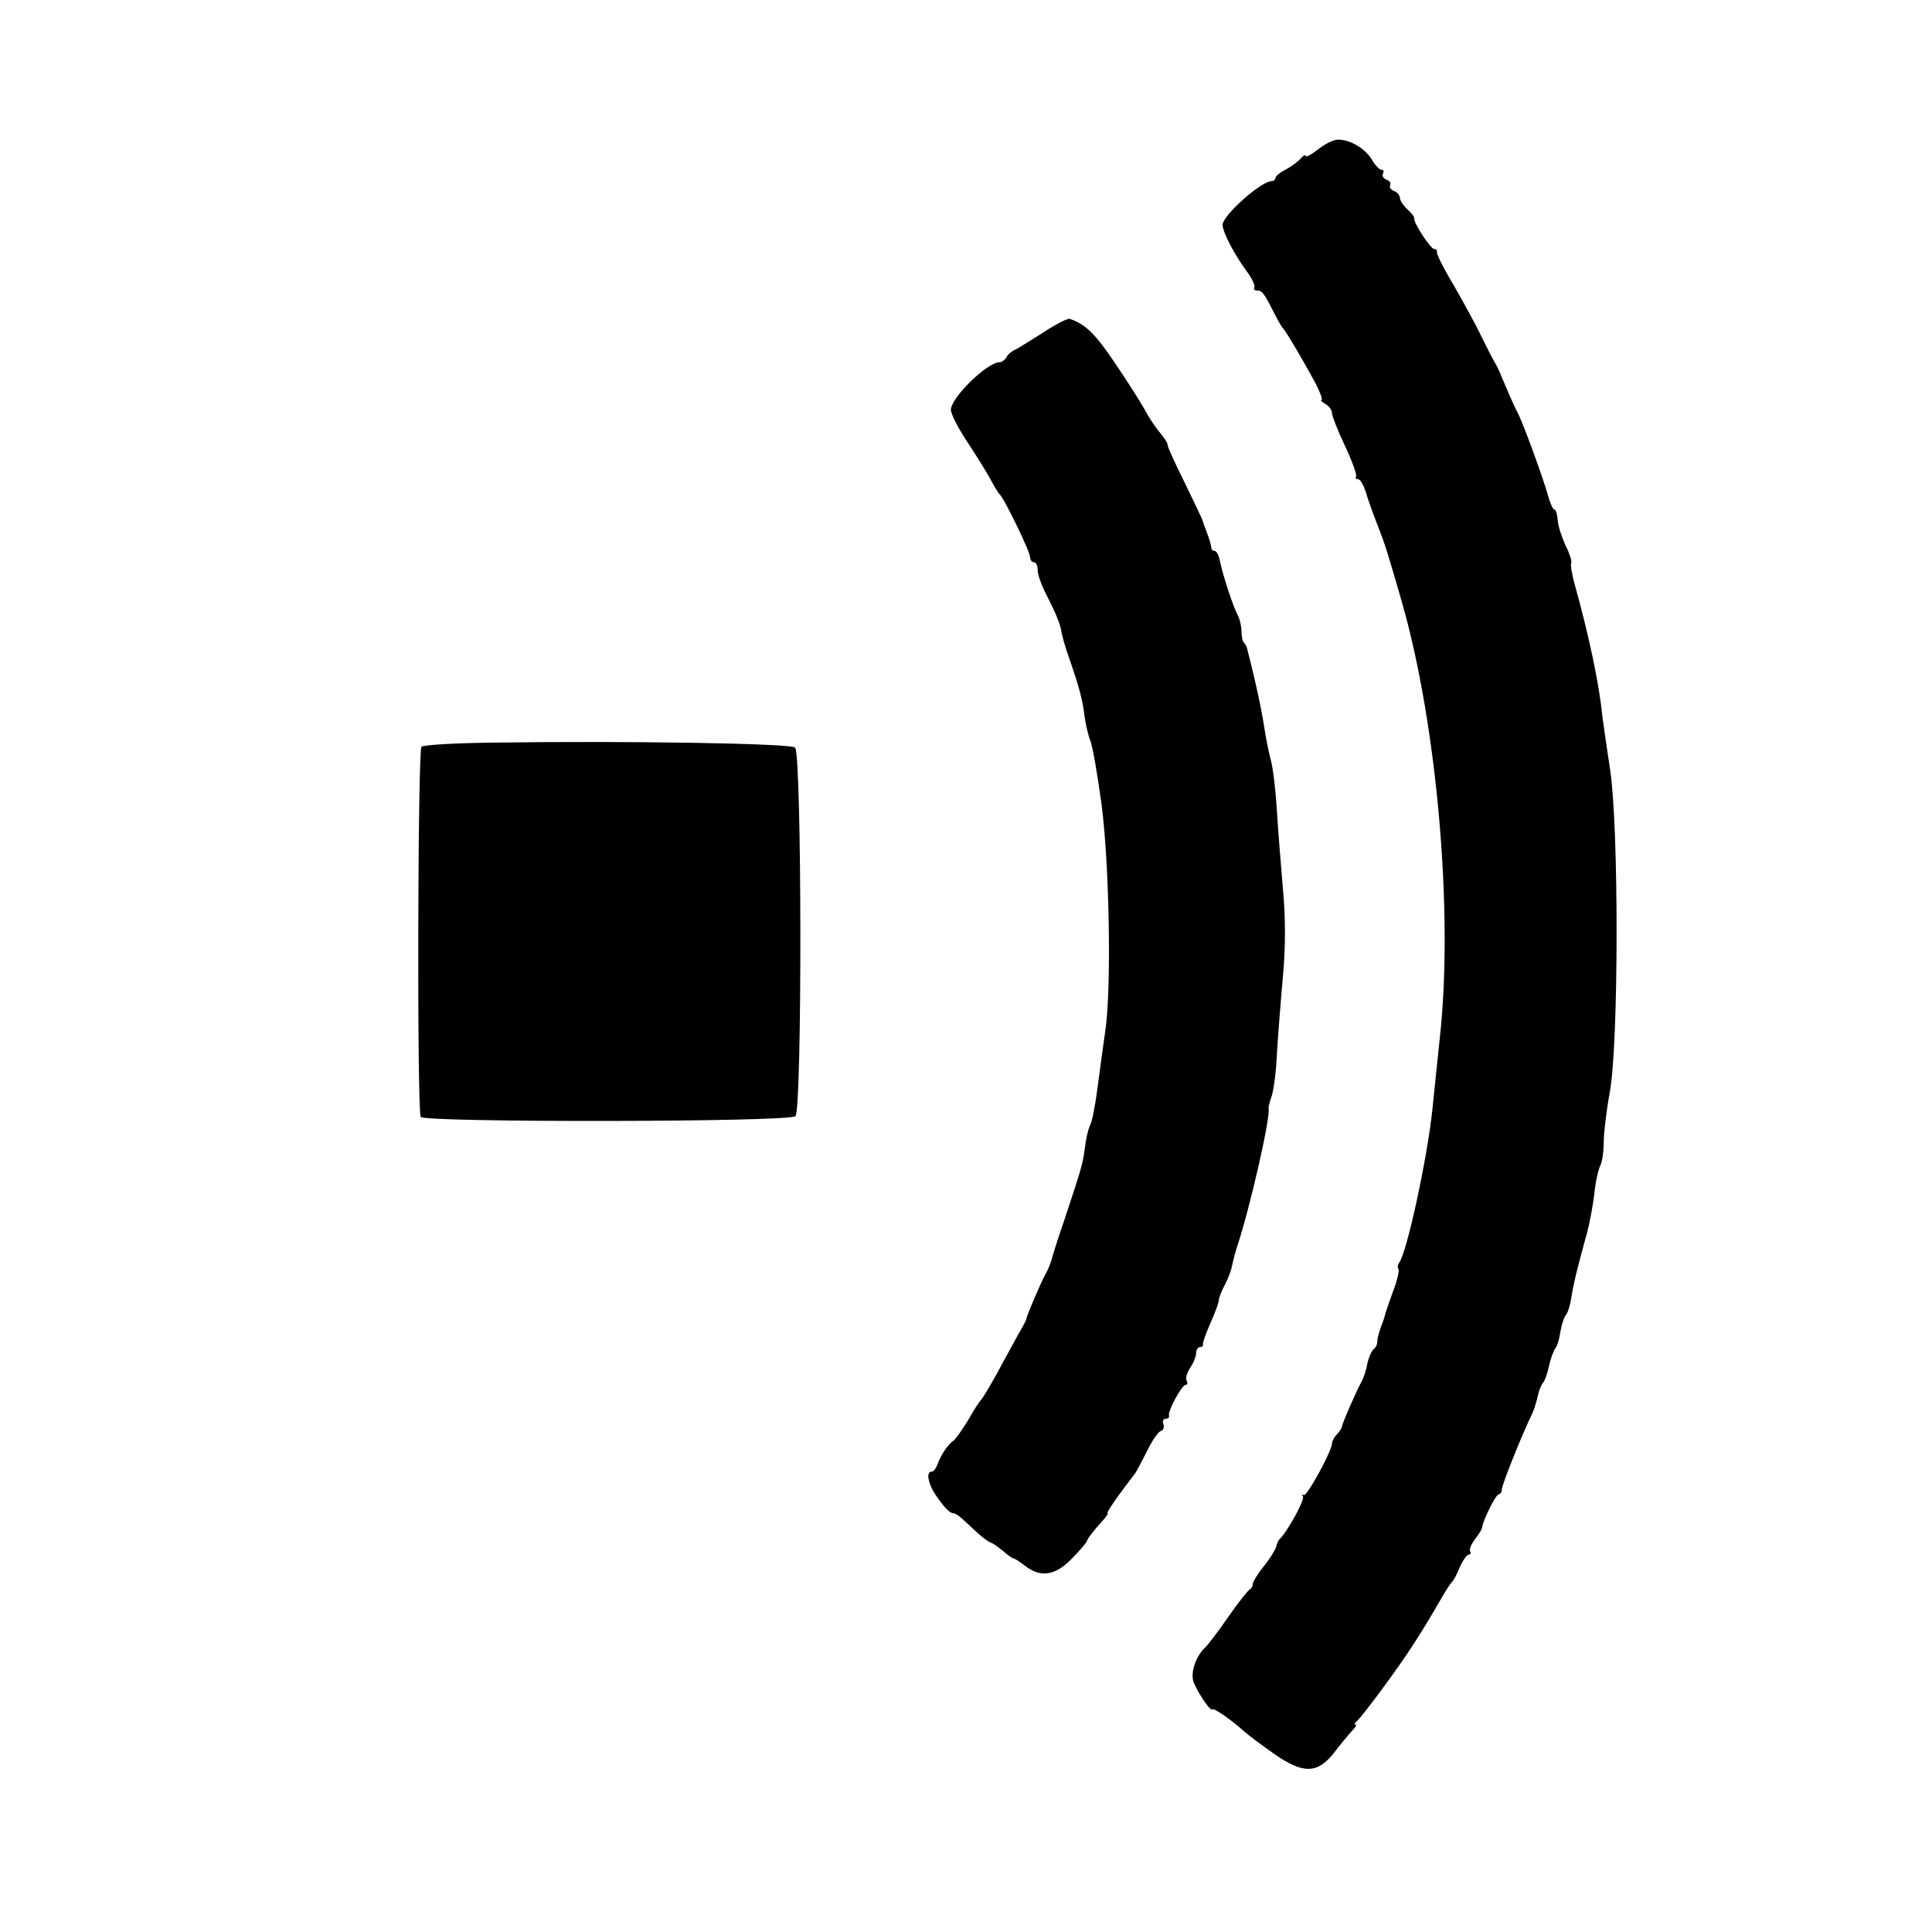
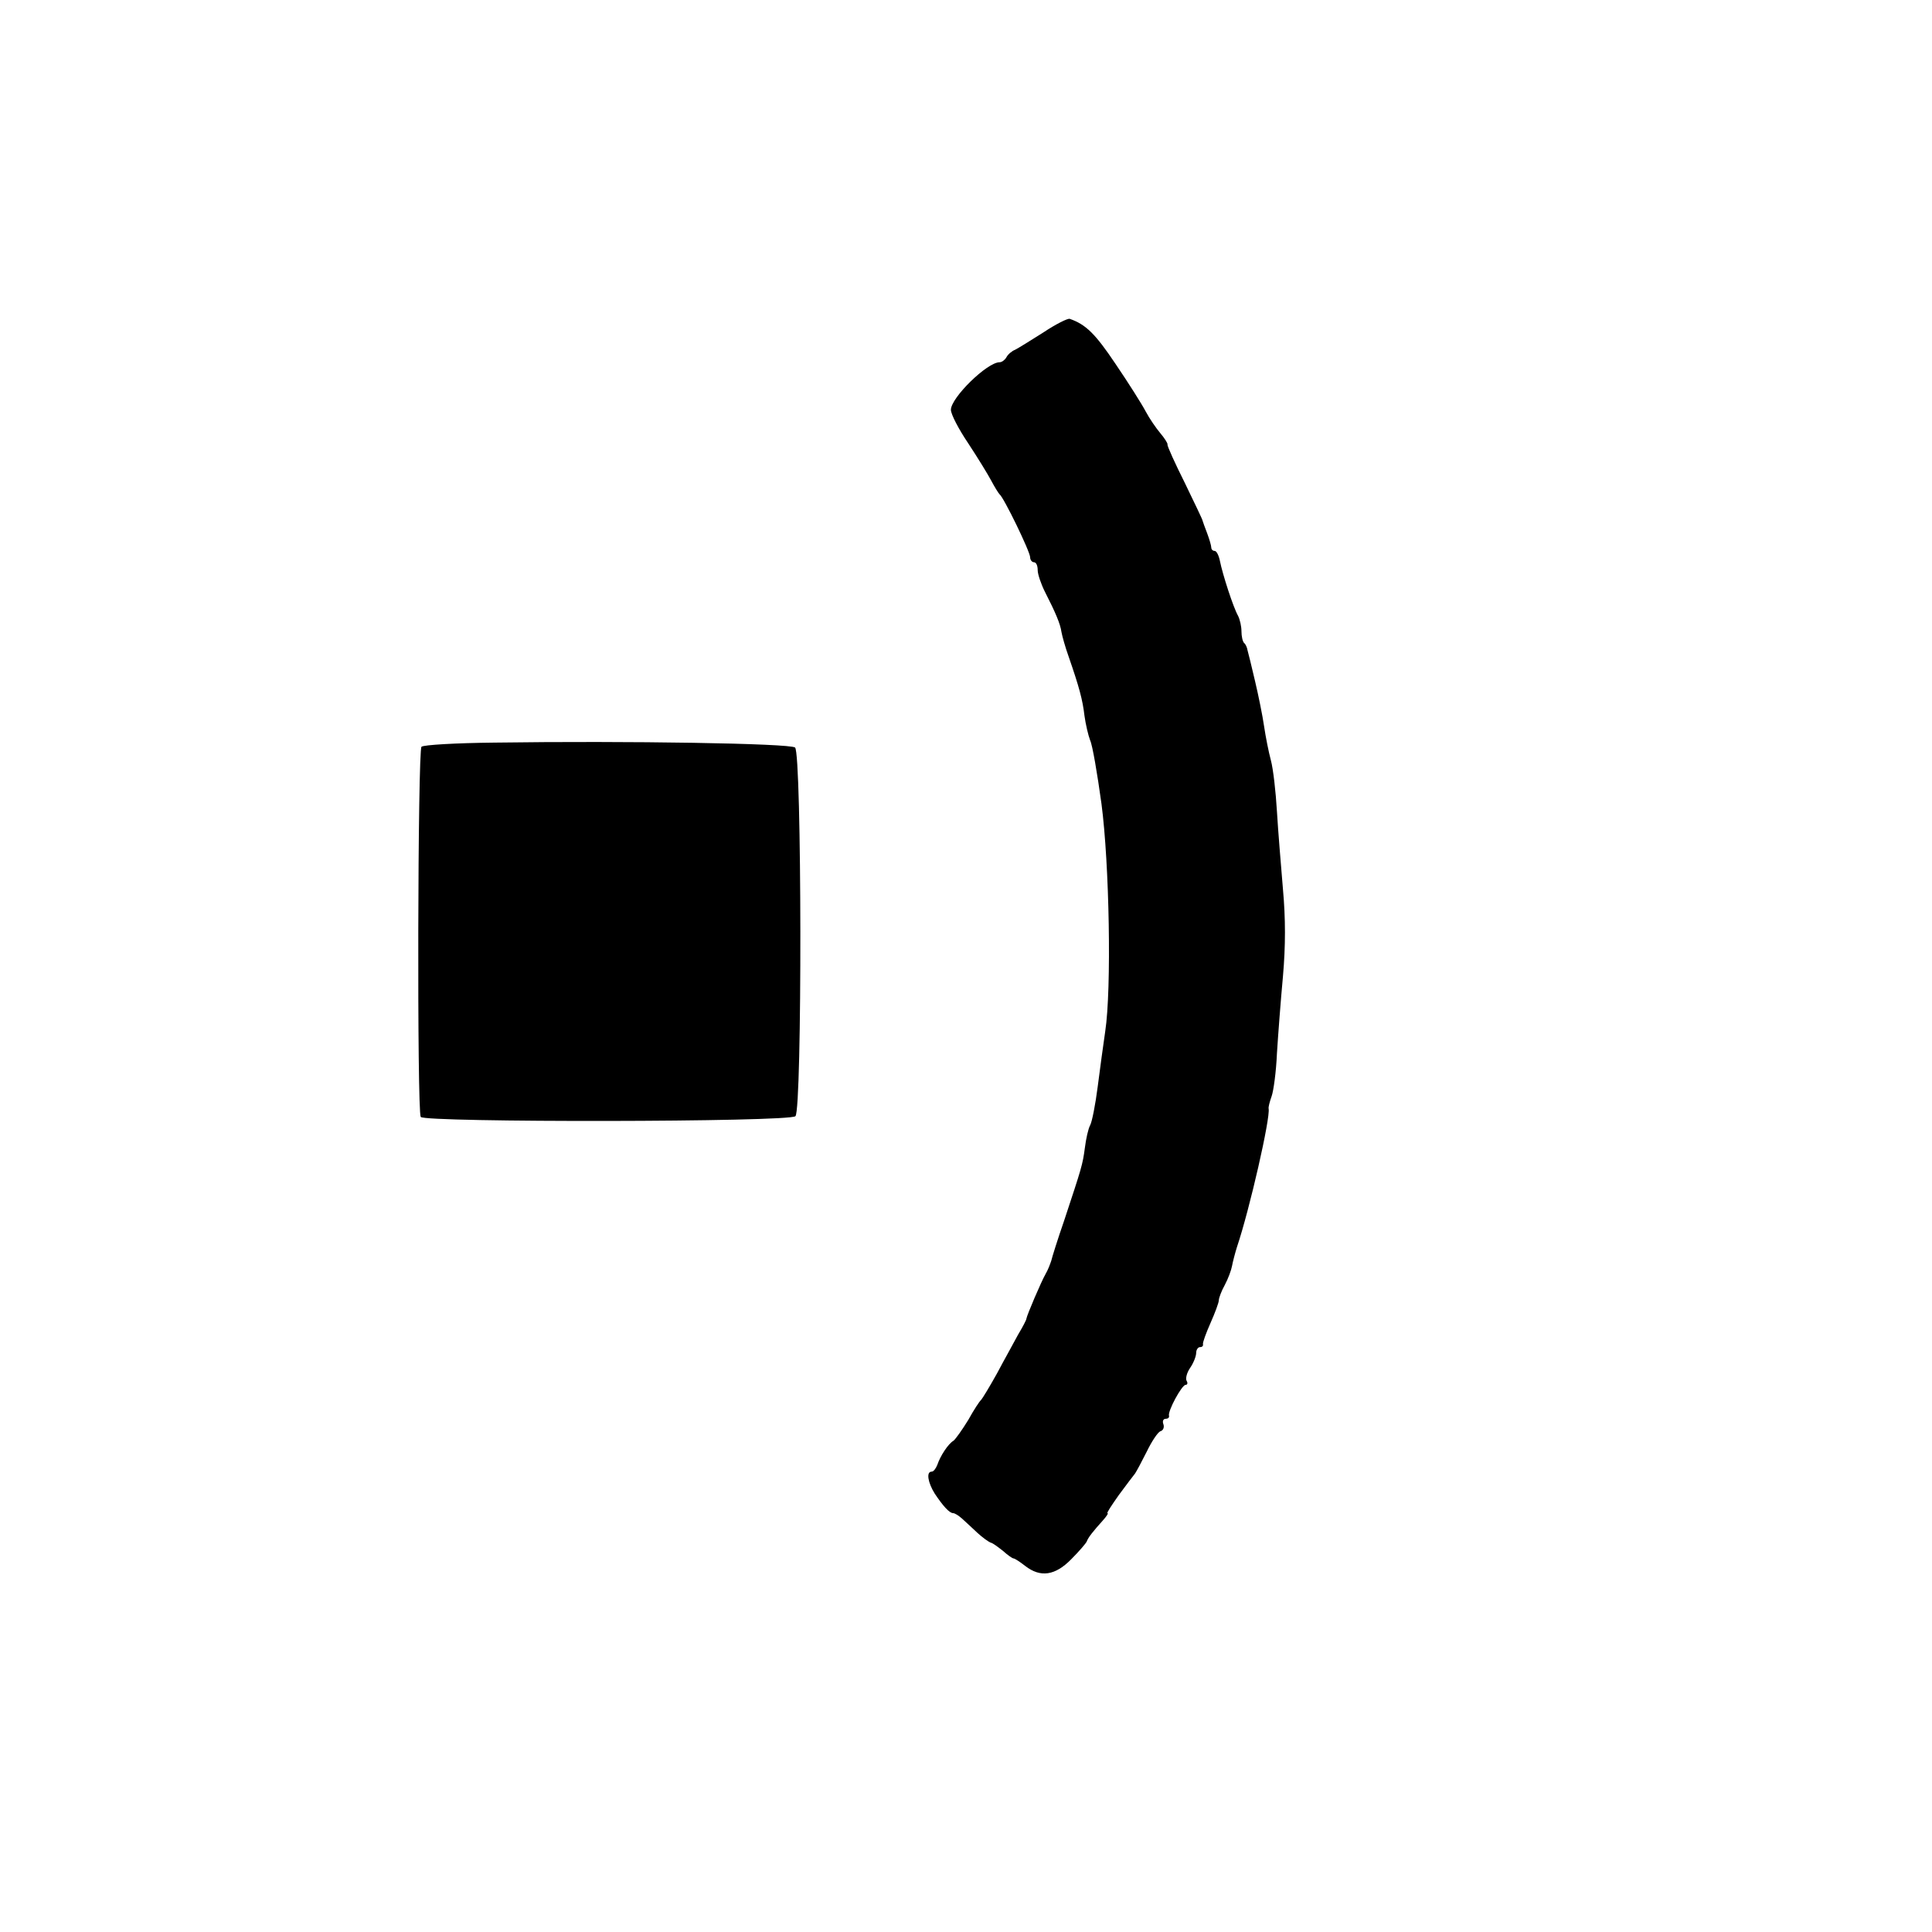
<svg xmlns="http://www.w3.org/2000/svg" version="1.0" width="512pt" height="512pt" viewBox="0 0 512 512" preserveAspectRatio="xMidYMid meet">
  <g transform="translate(0,512) scale(0.1,-0.1)" fill="#000000" stroke="none">
-     <path d="M3493 4724 c-18 -14 -33 -22 -33 -17 0 4 -6 1 -13 -7 -7 -8 -24 -21 -39 -29 -16 -8 -28 -18 -28 -23 0 -4 -5 -8 -10 -8 -28 0 -130 -91 -130 -116 0 -19 32 -80 64 -123 14 -19 23 -38 20 -42 -3 -5 1 -9 8 -9 13 0 18 -7 48 -66 8 -16 17 -31 20 -34 7 -6 54 -86 87 -147 12 -24 19 -43 15 -43 -4 0 1 -5 11 -11 9 -5 17 -16 17 -24 0 -7 15 -46 34 -86 19 -40 32 -77 30 -81 -3 -4 -1 -8 5 -8 6 0 14 -15 20 -32 5 -18 19 -58 31 -88 21 -53 29 -80 65 -205 93 -324 137 -822 101 -1152 -8 -76 -17 -163 -20 -193 -13 -126 -67 -378 -88 -406 -4 -6 -5 -13 -2 -17 3 -3 -3 -31 -15 -61 -11 -31 -20 -57 -20 -59 0 -1 -4 -15 -10 -30 -6 -16 -11 -34 -11 -42 0 -8 -4 -16 -9 -20 -5 -3 -13 -20 -17 -37 -3 -18 -10 -39 -15 -48 -14 -25 -53 -114 -53 -122 -1 -4 -7 -13 -13 -19 -7 -7 -13 -18 -13 -24 0 -20 -68 -144 -75 -137 -5 4 -5 2 -2 -4 5 -9 -42 -95 -63 -114 -3 -3 -6 -11 -8 -19 -2 -8 -16 -31 -33 -52 -16 -20 -29 -41 -29 -47 0 -6 -4 -12 -8 -14 -4 -2 -30 -34 -57 -73 -26 -38 -54 -74 -60 -80 -26 -23 -42 -70 -31 -95 14 -32 45 -77 49 -70 3 5 52 -29 86 -60 9 -8 45 -35 79 -59 77 -53 114 -52 159 6 15 20 36 45 45 55 10 10 15 18 10 18 -4 0 -2 4 3 8 6 4 40 48 76 97 62 85 93 133 148 228 13 23 27 44 31 47 3 3 12 20 19 38 8 17 18 32 23 32 5 0 7 4 4 9 -3 5 3 19 13 32 10 13 19 27 19 32 2 18 36 87 44 87 4 0 8 6 8 13 0 12 53 144 81 202 5 11 11 31 14 44 2 12 8 28 13 35 6 6 13 27 17 46 4 19 12 40 17 47 5 6 11 26 13 43 3 18 9 37 14 44 6 7 12 27 15 46 5 35 18 87 41 170 7 25 16 72 20 105 3 32 11 67 16 76 5 10 9 37 9 61 0 24 7 84 16 133 24 130 24 705 1 855 -9 58 -18 123 -21 145 -8 83 -36 214 -72 343 -8 29 -13 56 -10 60 2 4 -4 25 -15 46 -10 22 -20 52 -21 68 -1 15 -5 28 -9 28 -4 0 -11 17 -17 38 -12 44 -66 192 -80 218 -11 21 -26 56 -42 94 -5 14 -14 32 -19 40 -5 8 -21 40 -36 70 -14 30 -48 91 -73 135 -26 43 -46 83 -44 87 1 4 -2 8 -7 8 -10 0 -56 71 -53 81 1 4 -8 15 -18 24 -11 10 -20 24 -20 30 0 7 -7 16 -16 19 -8 3 -13 10 -10 15 3 5 -1 12 -10 15 -8 3 -12 10 -9 16 3 5 2 10 -4 10 -5 0 -17 12 -26 28 -18 29 -57 52 -89 52 -12 0 -36 -12 -53 -26z" />
    <path d="M2765 4239 c-33 -21 -67 -42 -75 -46 -8 -3 -19 -12 -23 -20 -4 -7 -12 -13 -18 -13 -33 0 -129 -94 -129 -126 0 -12 21 -52 46 -89 25 -38 52 -82 61 -99 9 -17 19 -33 22 -36 11 -8 81 -152 81 -167 0 -7 5 -13 10 -13 6 0 10 -9 10 -21 0 -11 9 -37 19 -57 28 -55 41 -85 44 -107 2 -11 10 -40 19 -65 28 -81 37 -114 42 -157 3 -22 10 -52 15 -65 6 -12 19 -88 30 -168 21 -159 27 -491 10 -603 -5 -34 -14 -100 -20 -147 -6 -47 -15 -93 -20 -102 -5 -9 -11 -36 -14 -60 -6 -45 -8 -51 -55 -193 -17 -49 -32 -97 -34 -106 -3 -9 -9 -25 -15 -35 -11 -19 -50 -110 -51 -119 0 -3 -10 -22 -22 -42 -11 -21 -37 -67 -56 -103 -20 -36 -39 -67 -42 -70 -4 -3 -19 -26 -34 -53 -16 -26 -33 -50 -39 -55 -14 -8 -35 -40 -43 -64 -4 -10 -10 -18 -15 -18 -15 0 -10 -29 8 -58 22 -33 39 -52 49 -52 4 0 14 -6 23 -14 9 -8 27 -25 41 -38 14 -13 30 -24 35 -26 6 -1 20 -12 33 -22 12 -11 25 -20 28 -20 3 0 17 -9 31 -20 40 -31 79 -26 122 18 20 20 39 42 41 47 4 11 17 27 43 56 9 10 15 19 12 19 -3 0 11 21 30 48 19 26 39 52 43 57 4 6 18 32 31 58 13 27 29 51 36 54 8 2 11 11 8 19 -3 8 0 14 6 14 6 0 10 3 9 8 -4 12 34 82 44 82 5 0 6 5 3 10 -4 6 0 22 9 35 9 13 16 31 16 40 0 8 5 15 10 15 6 0 9 3 8 8 -1 4 8 29 20 56 12 27 22 54 22 60 0 6 7 25 16 41 9 17 17 39 19 50 2 11 8 34 13 50 34 101 89 343 84 367 -1 4 3 19 8 33 5 14 12 65 14 113 3 48 10 140 16 205 7 80 7 153 0 230 -5 61 -13 155 -16 207 -3 52 -10 113 -16 135 -6 22 -14 63 -18 90 -4 28 -15 82 -24 120 -9 39 -18 75 -20 82 -1 7 -5 16 -9 19 -4 4 -7 18 -7 31 0 13 -4 31 -9 41 -13 23 -41 110 -48 145 -3 15 -9 27 -14 27 -5 0 -9 4 -9 9 0 5 -5 22 -11 38 -6 15 -11 30 -12 33 0 3 -22 48 -47 100 -26 52 -47 98 -46 102 1 3 -8 17 -19 30 -11 13 -29 39 -39 58 -10 19 -46 76 -80 126 -53 79 -78 104 -121 119 -5 2 -37 -14 -70 -36z" />
    <path d="M1310 3152 c-101 -1 -188 -6 -193 -11 -10 -10 -12 -965 -2 -981 10 -15 977 -14 993 2 18 18 17 961 -1 977 -14 11 -443 18 -797 13z" />
  </g>
</svg>